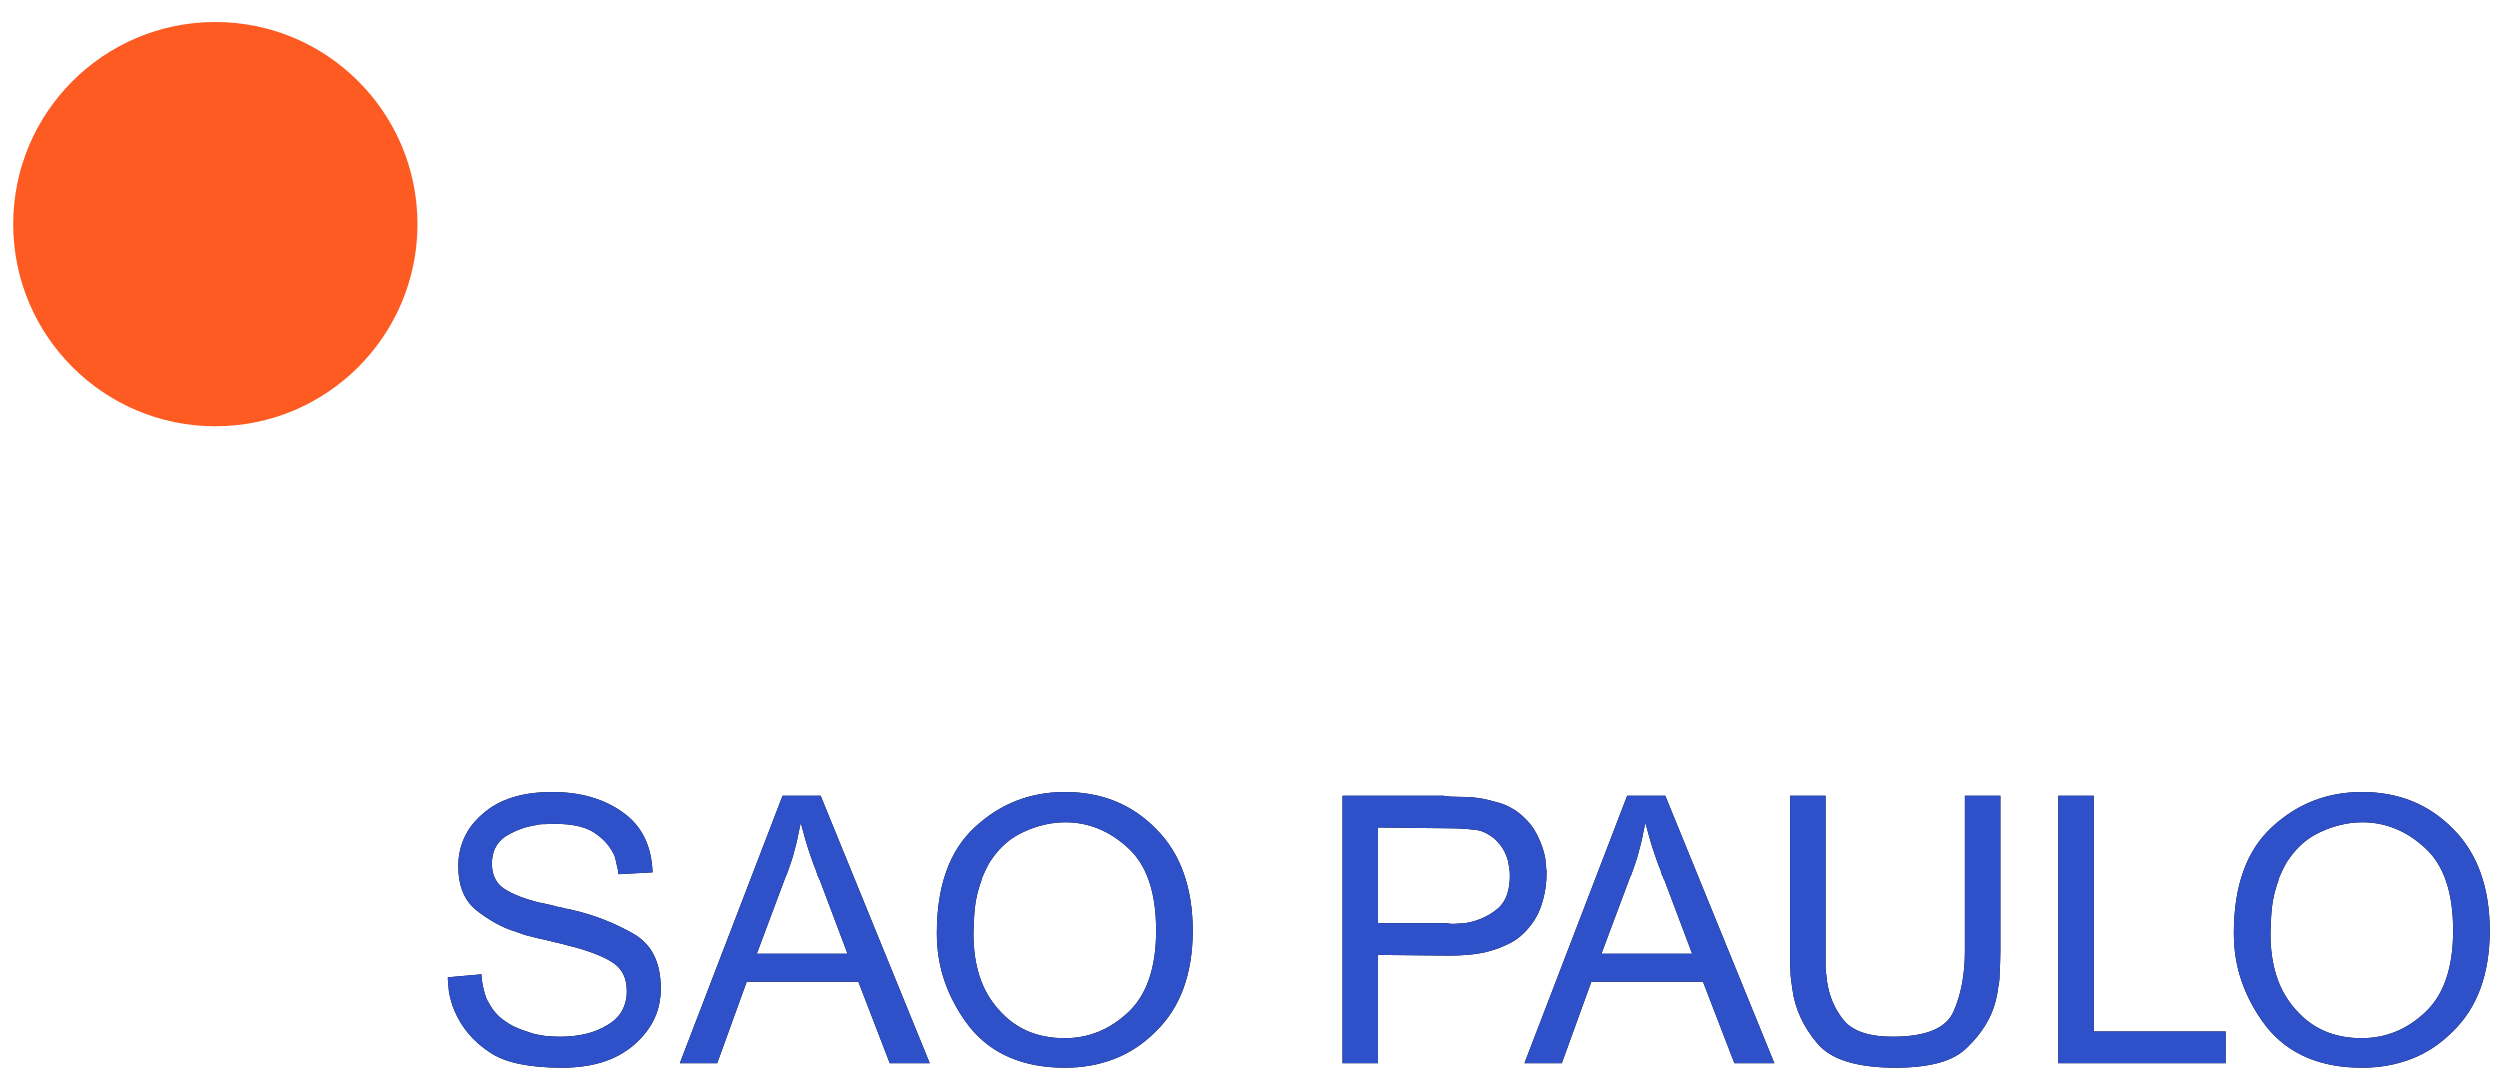
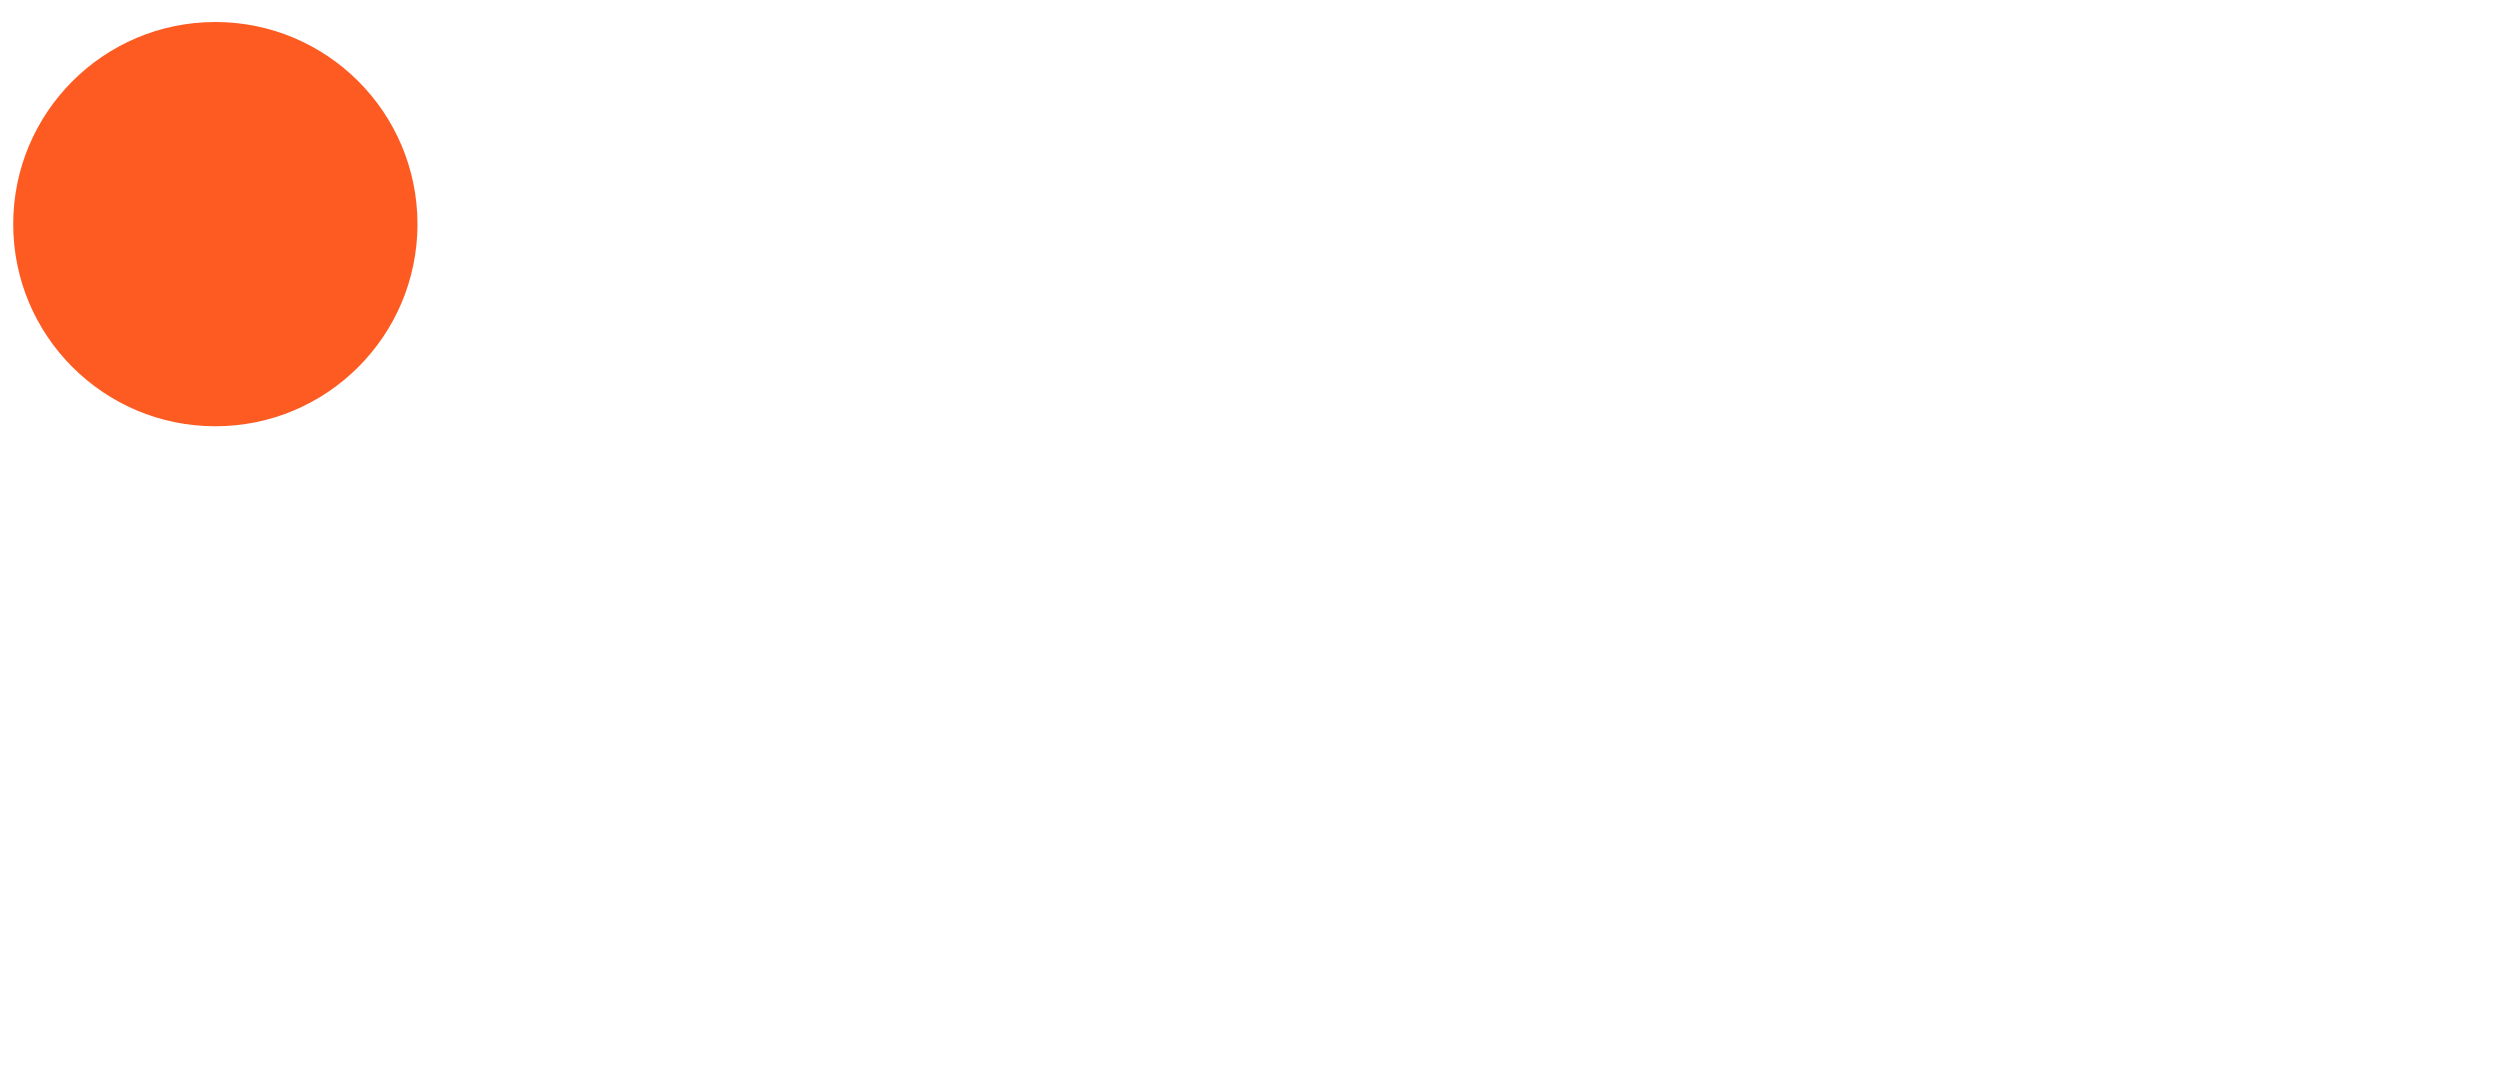
<svg xmlns="http://www.w3.org/2000/svg" xmlns:xlink="http://www.w3.org/1999/xlink" width="87px" height="38px" viewBox="0 0 87 38" version="1.1">
  <title>sao</title>
  <desc>Created with Sketch.</desc>
  <defs>
-     <path d="M19.09,36.39 C19.619,36.39 20.091,36.325 20.507,36.195 C20.923,36.065 21.287,35.865 21.599,35.597 C21.911,35.328 22.145,35.031 22.301,34.706 C22.457,34.381 22.535,34.024 22.535,33.634 C22.535,33.174 22.455,32.787 22.294,32.47 C22.134,32.154 21.894,31.905 21.573,31.723 C21.252,31.541 20.916,31.38 20.565,31.242 C20.214,31.103 19.848,30.99 19.467,30.904 C19.441,30.895 19.415,30.889 19.389,30.884 L19.35,30.876 L19.35,30.876 L19.311,30.865 C19.285,30.865 19.261,30.863 19.239,30.858 C19.218,30.854 19.194,30.847 19.168,30.839 C19.142,30.83 19.116,30.824 19.09,30.819 C19.064,30.815 19.042,30.808 19.025,30.8 C18.999,30.8 18.975,30.798 18.953,30.793 C18.932,30.789 18.908,30.782 18.882,30.774 C18.821,30.756 18.765,30.741 18.713,30.728 C18.661,30.715 18.609,30.704 18.557,30.696 C18.531,30.687 18.505,30.681 18.479,30.676 C18.453,30.672 18.427,30.665 18.401,30.657 C18.375,30.657 18.351,30.655 18.329,30.65 C18.308,30.646 18.284,30.639 18.258,30.631 C17.955,30.553 17.699,30.468 17.491,30.377 C17.283,30.286 17.118,30.193 16.997,30.098 C16.884,30.002 16.8,29.888 16.743,29.753 C16.687,29.619 16.659,29.465 16.659,29.292 C16.659,29.084 16.696,28.904 16.769,28.752 C16.843,28.601 16.949,28.473 17.088,28.369 C17.235,28.273 17.387,28.193 17.543,28.128 C17.699,28.063 17.859,28.013 18.024,27.979 C18.059,27.97 18.093,27.964 18.128,27.959 C18.163,27.955 18.197,27.948 18.232,27.94 C18.258,27.931 18.288,27.925 18.323,27.92 C18.358,27.916 18.392,27.914 18.427,27.914 L18.427,27.914 L18.524,27.914 C18.555,27.914 18.587,27.909 18.622,27.901 L18.622,27.901 L18.804,27.901 C19.151,27.901 19.447,27.931 19.694,27.992 C19.941,28.052 20.143,28.143 20.299,28.265 C20.455,28.377 20.585,28.499 20.689,28.629 C20.793,28.759 20.875,28.897 20.936,29.045 C20.953,29.105 20.968,29.164 20.981,29.22 C20.994,29.277 21.005,29.331 21.014,29.383 C21.031,29.435 21.042,29.485 21.046,29.532 C21.051,29.58 21.057,29.621 21.066,29.656 L21.066,29.656 L22.249,29.591 C22.232,29.131 22.138,28.728 21.969,28.382 C21.8,28.035 21.551,27.745 21.222,27.511 C20.901,27.277 20.535,27.099 20.123,26.978 C19.712,26.856 19.255,26.796 18.752,26.796 C18.232,26.796 17.773,26.859 17.374,26.984 C16.975,27.11 16.633,27.298 16.347,27.55 C16.061,27.792 15.846,28.068 15.703,28.375 C15.56,28.683 15.489,29.014 15.489,29.37 C15.489,29.716 15.541,30.018 15.645,30.273 C15.749,30.529 15.909,30.743 16.126,30.917 C16.334,31.081 16.555,31.229 16.789,31.359 C17.023,31.489 17.27,31.593 17.53,31.671 C17.617,31.705 17.701,31.736 17.783,31.762 C17.866,31.788 17.95,31.809 18.037,31.827 C18.124,31.853 18.208,31.874 18.29,31.892 C18.373,31.909 18.453,31.926 18.531,31.944 C18.626,31.97 18.719,31.994 18.81,32.015 C18.901,32.037 18.99,32.056 19.077,32.074 C19.164,32.1 19.248,32.124 19.33,32.145 C19.413,32.167 19.493,32.186 19.571,32.204 C19.874,32.29 20.136,32.379 20.357,32.47 C20.578,32.561 20.763,32.659 20.91,32.763 C21.057,32.867 21.168,32.999 21.241,33.159 C21.315,33.32 21.352,33.508 21.352,33.725 C21.352,33.985 21.296,34.214 21.183,34.414 C21.07,34.613 20.901,34.778 20.676,34.908 C20.451,35.046 20.201,35.148 19.928,35.213 C19.655,35.278 19.359,35.311 19.038,35.311 C18.96,35.311 18.878,35.309 18.791,35.304 C18.704,35.3 18.613,35.293 18.518,35.285 C18.466,35.276 18.414,35.267 18.362,35.259 C18.31,35.25 18.262,35.241 18.219,35.233 C18.167,35.224 18.115,35.211 18.063,35.194 C18.011,35.176 17.959,35.159 17.907,35.142 C17.768,35.098 17.634,35.049 17.504,34.992 C17.374,34.936 17.248,34.864 17.127,34.778 C17.006,34.7 16.895,34.604 16.795,34.492 C16.696,34.379 16.611,34.253 16.542,34.115 C16.533,34.106 16.527,34.097 16.522,34.089 C16.518,34.08 16.516,34.071 16.516,34.063 C16.507,34.063 16.501,34.058 16.496,34.05 C16.492,34.041 16.49,34.032 16.49,34.024 C16.49,34.015 16.488,34.006 16.483,33.998 C16.479,33.989 16.477,33.98 16.477,33.972 C16.468,33.972 16.462,33.967 16.457,33.959 C16.453,33.95 16.451,33.941 16.451,33.933 C16.425,33.863 16.403,33.792 16.386,33.718 C16.369,33.645 16.351,33.573 16.334,33.504 C16.325,33.434 16.317,33.372 16.308,33.315 C16.299,33.259 16.295,33.2 16.295,33.14 L16.295,33.14 L15.125,33.244 L15.125,33.27 C15.125,33.33 15.129,33.402 15.138,33.484 C15.147,33.567 15.155,33.655 15.164,33.751 C15.181,33.846 15.205,33.95 15.235,34.063 C15.266,34.175 15.307,34.292 15.359,34.414 C15.48,34.7 15.641,34.962 15.84,35.2 C16.039,35.439 16.282,35.653 16.568,35.844 C16.845,36.034 17.196,36.173 17.621,36.26 C18.046,36.346 18.535,36.39 19.09,36.39 Z M24.498,36.234 L25.525,33.4 L29.412,33.4 L30.504,36.234 L31.895,36.234 L28.099,26.926 L26.773,26.926 L23.198,36.234 L24.498,36.234 Z M29.035,32.425 L25.876,32.425 L26.903,29.682 L26.903,29.708 L26.903,29.708 L27.059,29.266 C27.111,29.118 27.154,28.971 27.189,28.824 C27.232,28.676 27.269,28.527 27.299,28.375 C27.33,28.224 27.362,28.065 27.397,27.901 L27.397,27.901 L27.423,27.927 C27.466,28.083 27.507,28.232 27.546,28.375 C27.585,28.518 27.627,28.655 27.67,28.785 C27.713,28.915 27.757,29.043 27.8,29.168 C27.843,29.294 27.891,29.417 27.943,29.539 C27.943,29.547 27.945,29.56 27.949,29.578 C27.954,29.595 27.96,29.608 27.969,29.617 C27.969,29.634 27.971,29.649 27.975,29.662 C27.98,29.675 27.986,29.69 27.995,29.708 C28.004,29.716 28.01,29.727 28.014,29.74 C28.019,29.753 28.025,29.768 28.034,29.786 C28.034,29.794 28.036,29.805 28.04,29.818 C28.045,29.831 28.051,29.838 28.06,29.838 L28.06,29.838 L29.035,32.425 Z M36.601,36.39 C37.216,36.39 37.788,36.288 38.317,36.084 C38.846,35.881 39.322,35.566 39.747,35.142 C40.18,34.726 40.505,34.223 40.722,33.634 C40.939,33.044 41.047,32.373 41.047,31.619 C41.047,30.873 40.941,30.204 40.728,29.61 C40.516,29.017 40.198,28.507 39.773,28.083 C39.348,27.649 38.872,27.327 38.343,27.114 C37.814,26.902 37.234,26.796 36.601,26.796 C35.994,26.796 35.431,26.898 34.911,27.101 C34.391,27.305 33.91,27.61 33.468,28.018 C33.026,28.425 32.694,28.936 32.473,29.552 C32.252,30.167 32.142,30.882 32.142,31.697 L32.142,31.697 L32.142,31.723 C32.142,32.321 32.237,32.888 32.428,33.426 C32.619,33.963 32.9,34.474 33.273,34.96 C33.654,35.436 34.122,35.794 34.677,36.032 C35.232,36.271 35.873,36.39 36.601,36.39 Z M36.588,35.363 C36.111,35.363 35.682,35.28 35.301,35.116 C34.92,34.951 34.582,34.7 34.287,34.362 C33.992,34.032 33.773,33.649 33.63,33.211 C33.487,32.774 33.416,32.277 33.416,31.723 L33.416,31.723 L33.417,31.687 C33.418,31.64 33.42,31.58 33.422,31.508 C33.427,31.4 33.433,31.263 33.442,31.099 C33.451,30.925 33.47,30.752 33.5,30.579 C33.531,30.405 33.576,30.223 33.637,30.033 C33.654,29.989 33.669,29.948 33.682,29.909 C33.695,29.87 33.706,29.829 33.715,29.786 C33.732,29.751 33.75,29.712 33.767,29.669 C33.784,29.625 33.802,29.586 33.819,29.552 C33.854,29.474 33.893,29.396 33.936,29.318 C33.979,29.24 34.027,29.166 34.079,29.097 C34.218,28.897 34.378,28.72 34.56,28.564 C34.742,28.408 34.95,28.278 35.184,28.174 C35.409,28.07 35.643,27.99 35.886,27.933 C36.129,27.877 36.371,27.849 36.614,27.849 C37.013,27.849 37.394,27.922 37.758,28.07 C38.122,28.217 38.464,28.438 38.785,28.733 C39.114,29.027 39.361,29.415 39.526,29.896 C39.691,30.377 39.773,30.951 39.773,31.619 C39.773,32.26 39.693,32.817 39.532,33.289 C39.372,33.762 39.132,34.149 38.811,34.453 C38.49,34.756 38.146,34.984 37.777,35.135 C37.409,35.287 37.013,35.363 36.588,35.363 Z M47.495,36.234 L47.495,32.464 L50.004,32.49 C50.091,32.49 50.182,32.488 50.277,32.483 C50.372,32.479 50.476,32.472 50.589,32.464 C50.702,32.455 50.816,32.442 50.933,32.425 C51.05,32.407 51.165,32.386 51.278,32.36 C51.339,32.342 51.397,32.325 51.453,32.308 L51.54,32.282 L51.54,32.282 L51.629,32.256 C51.681,32.238 51.735,32.217 51.791,32.191 C51.848,32.165 51.906,32.139 51.967,32.113 C52.088,32.061 52.199,32 52.298,31.931 C52.398,31.861 52.491,31.783 52.578,31.697 C52.717,31.558 52.836,31.411 52.935,31.255 C53.035,31.099 53.115,30.93 53.176,30.748 C53.237,30.566 53.282,30.384 53.312,30.202 C53.343,30.02 53.358,29.833 53.358,29.643 L53.358,29.643 L53.358,29.513 C53.349,29.495 53.345,29.476 53.345,29.454 L53.345,29.454 L53.345,29.383 C53.336,29.339 53.33,29.296 53.325,29.253 C53.321,29.209 53.319,29.166 53.319,29.123 C53.293,28.975 53.256,28.835 53.208,28.7 C53.161,28.566 53.102,28.429 53.033,28.291 C52.964,28.152 52.881,28.024 52.786,27.907 C52.691,27.79 52.582,27.68 52.461,27.576 C52.357,27.489 52.246,27.413 52.129,27.348 C52.012,27.283 51.889,27.229 51.759,27.186 C51.698,27.168 51.633,27.151 51.564,27.134 C51.495,27.116 51.43,27.099 51.369,27.082 C51.3,27.064 51.232,27.049 51.167,27.036 C51.102,27.023 51.035,27.012 50.966,27.004 C50.862,26.986 50.758,26.976 50.654,26.971 C50.55,26.967 50.446,26.965 50.342,26.965 C50.238,26.965 50.14,26.963 50.049,26.958 C49.958,26.954 49.865,26.943 49.77,26.926 L49.77,26.926 L46.26,26.926 L46.26,36.234 L47.495,36.234 Z M50.082,31.385 C50.013,31.385 49.948,31.376 49.887,31.359 L49.887,31.359 L47.495,31.359 L47.495,28.031 L49.861,28.057 C50.052,28.057 50.227,28.061 50.387,28.07 C50.548,28.078 50.697,28.091 50.836,28.109 C50.975,28.117 51.105,28.152 51.226,28.213 C51.347,28.273 51.464,28.351 51.577,28.447 C51.629,28.499 51.679,28.553 51.726,28.609 C51.774,28.666 51.815,28.724 51.85,28.785 C51.885,28.845 51.915,28.906 51.941,28.967 C51.967,29.027 51.989,29.088 52.006,29.149 C52.023,29.201 52.034,29.251 52.038,29.298 C52.043,29.346 52.049,29.391 52.058,29.435 C52.067,29.478 52.073,29.519 52.077,29.558 C52.082,29.597 52.084,29.638 52.084,29.682 C52.084,29.95 52.051,30.178 51.986,30.364 C51.921,30.551 51.824,30.704 51.694,30.826 C51.564,30.938 51.425,31.034 51.278,31.112 C51.131,31.19 50.979,31.25 50.823,31.294 C50.736,31.32 50.65,31.339 50.563,31.352 C50.476,31.365 50.394,31.372 50.316,31.372 C50.229,31.38 50.151,31.385 50.082,31.385 Z M53.891,36.234 L54.918,33.4 L58.805,33.4 L59.897,36.234 L61.288,36.234 L57.492,26.926 L56.166,26.926 L52.591,36.234 L53.891,36.234 Z M58.428,32.425 L55.269,32.425 L56.296,29.682 L56.296,29.708 L56.296,29.708 L56.452,29.266 C56.504,29.118 56.547,28.971 56.582,28.824 C56.625,28.676 56.662,28.527 56.692,28.375 C56.723,28.224 56.755,28.065 56.79,27.901 L56.79,27.901 L56.816,27.927 C56.859,28.083 56.9,28.232 56.939,28.375 C56.978,28.518 57.02,28.655 57.063,28.785 C57.106,28.915 57.15,29.043 57.193,29.168 C57.236,29.294 57.284,29.417 57.336,29.539 C57.336,29.547 57.338,29.56 57.342,29.578 C57.347,29.595 57.353,29.608 57.362,29.617 C57.362,29.634 57.364,29.649 57.368,29.662 C57.373,29.675 57.379,29.69 57.388,29.708 C57.397,29.716 57.403,29.727 57.407,29.74 C57.412,29.753 57.418,29.768 57.427,29.786 C57.427,29.794 57.429,29.805 57.433,29.818 C57.438,29.831 57.444,29.838 57.453,29.838 L57.453,29.838 L58.428,32.425 Z M65.513,36.39 C66.094,36.39 66.592,36.333 67.008,36.221 C67.424,36.108 67.753,35.93 67.996,35.688 C68.247,35.445 68.455,35.192 68.62,34.927 C68.785,34.663 68.906,34.383 68.984,34.089 L68.984,34.089 L69.036,33.855 C69.053,33.777 69.066,33.694 69.075,33.608 C69.092,33.53 69.105,33.452 69.114,33.374 C69.123,33.296 69.127,33.218 69.127,33.14 C69.136,32.984 69.142,32.836 69.146,32.698 C69.151,32.559 69.153,32.429 69.153,32.308 L69.153,32.308 L69.153,26.926 L67.918,26.926 L67.918,32.321 C67.918,32.745 67.883,33.135 67.814,33.491 C67.745,33.846 67.645,34.167 67.515,34.453 C67.385,34.739 67.144,34.953 66.793,35.096 C66.442,35.239 65.981,35.311 65.409,35.311 C64.984,35.311 64.629,35.261 64.343,35.161 C64.057,35.062 63.836,34.912 63.68,34.713 C63.524,34.513 63.4,34.303 63.309,34.082 C63.218,33.861 63.156,33.629 63.121,33.387 C63.112,33.291 63.101,33.198 63.088,33.107 C63.075,33.016 63.069,32.927 63.069,32.841 L63.069,32.841 L63.069,26.926 L61.834,26.926 L61.834,32.646 C61.834,32.75 61.838,32.858 61.847,32.971 C61.847,33.083 61.853,33.194 61.866,33.302 C61.879,33.411 61.895,33.521 61.912,33.634 C61.955,33.98 62.051,34.314 62.198,34.635 C62.345,34.955 62.54,35.259 62.783,35.545 C63.026,35.831 63.374,36.043 63.829,36.182 C64.284,36.32 64.846,36.39 65.513,36.39 Z M76.992,36.234 L76.992,35.129 L72.403,35.129 L72.403,26.926 L71.168,26.926 L71.168,36.234 L76.992,36.234 Z M81.737,36.39 C82.352,36.39 82.924,36.288 83.453,36.084 C83.982,35.881 84.458,35.566 84.883,35.142 C85.316,34.726 85.641,34.223 85.858,33.634 C86.075,33.044 86.183,32.373 86.183,31.619 C86.183,30.873 86.077,30.204 85.864,29.61 C85.652,29.017 85.334,28.507 84.909,28.083 C84.484,27.649 84.008,27.327 83.479,27.114 C82.95,26.902 82.37,26.796 81.737,26.796 C81.13,26.796 80.567,26.898 80.047,27.101 C79.527,27.305 79.046,27.61 78.604,28.018 C78.162,28.425 77.83,28.936 77.609,29.552 C77.388,30.167 77.278,30.882 77.278,31.697 L77.278,31.697 L77.278,31.723 C77.278,32.321 77.373,32.888 77.564,33.426 C77.755,33.963 78.036,34.474 78.409,34.96 C78.79,35.436 79.258,35.794 79.813,36.032 C80.368,36.271 81.009,36.39 81.737,36.39 Z M81.724,35.363 C81.247,35.363 80.818,35.28 80.437,35.116 C80.056,34.951 79.718,34.7 79.423,34.362 C79.128,34.032 78.909,33.649 78.766,33.211 C78.623,32.774 78.552,32.277 78.552,31.723 L78.552,31.723 L78.553,31.687 C78.554,31.64 78.556,31.58 78.558,31.508 C78.563,31.4 78.569,31.263 78.578,31.099 C78.587,30.925 78.606,30.752 78.636,30.579 C78.667,30.405 78.712,30.223 78.773,30.033 C78.79,29.989 78.805,29.948 78.818,29.909 C78.831,29.87 78.842,29.829 78.851,29.786 C78.868,29.751 78.886,29.712 78.903,29.669 C78.92,29.625 78.938,29.586 78.955,29.552 C78.99,29.474 79.029,29.396 79.072,29.318 C79.115,29.24 79.163,29.166 79.215,29.097 C79.354,28.897 79.514,28.72 79.696,28.564 C79.878,28.408 80.086,28.278 80.32,28.174 C80.545,28.07 80.779,27.99 81.022,27.933 C81.265,27.877 81.507,27.849 81.75,27.849 C82.149,27.849 82.53,27.922 82.894,28.07 C83.258,28.217 83.6,28.438 83.921,28.733 C84.25,29.027 84.497,29.415 84.662,29.896 C84.827,30.377 84.909,30.951 84.909,31.619 C84.909,32.26 84.829,32.817 84.668,33.289 C84.508,33.762 84.268,34.149 83.947,34.453 C83.626,34.756 83.282,34.984 82.913,35.135 C82.545,35.287 82.149,35.363 81.724,35.363 Z" id="path-1" />
-   </defs>
+     </defs>
  <g id="Page-1" stroke="none" stroke-width="1" fill="none" fill-rule="evenodd">
    <g id="BioStations---Brasil" transform="translate(-1077, -3054)" fill-rule="nonzero">
      <g id="sao" transform="translate(1077.46, 3054.766)">
        <circle id="Oval" fill="#FD5B21" cx="7.034" cy="7.034" r="7.034" />
        <g id="SAOPAULO">
          <use fill="#000000" xlink:href="#path-1" />
          <use fill="#2E50C8" xlink:href="#path-1" />
        </g>
      </g>
    </g>
  </g>
</svg>